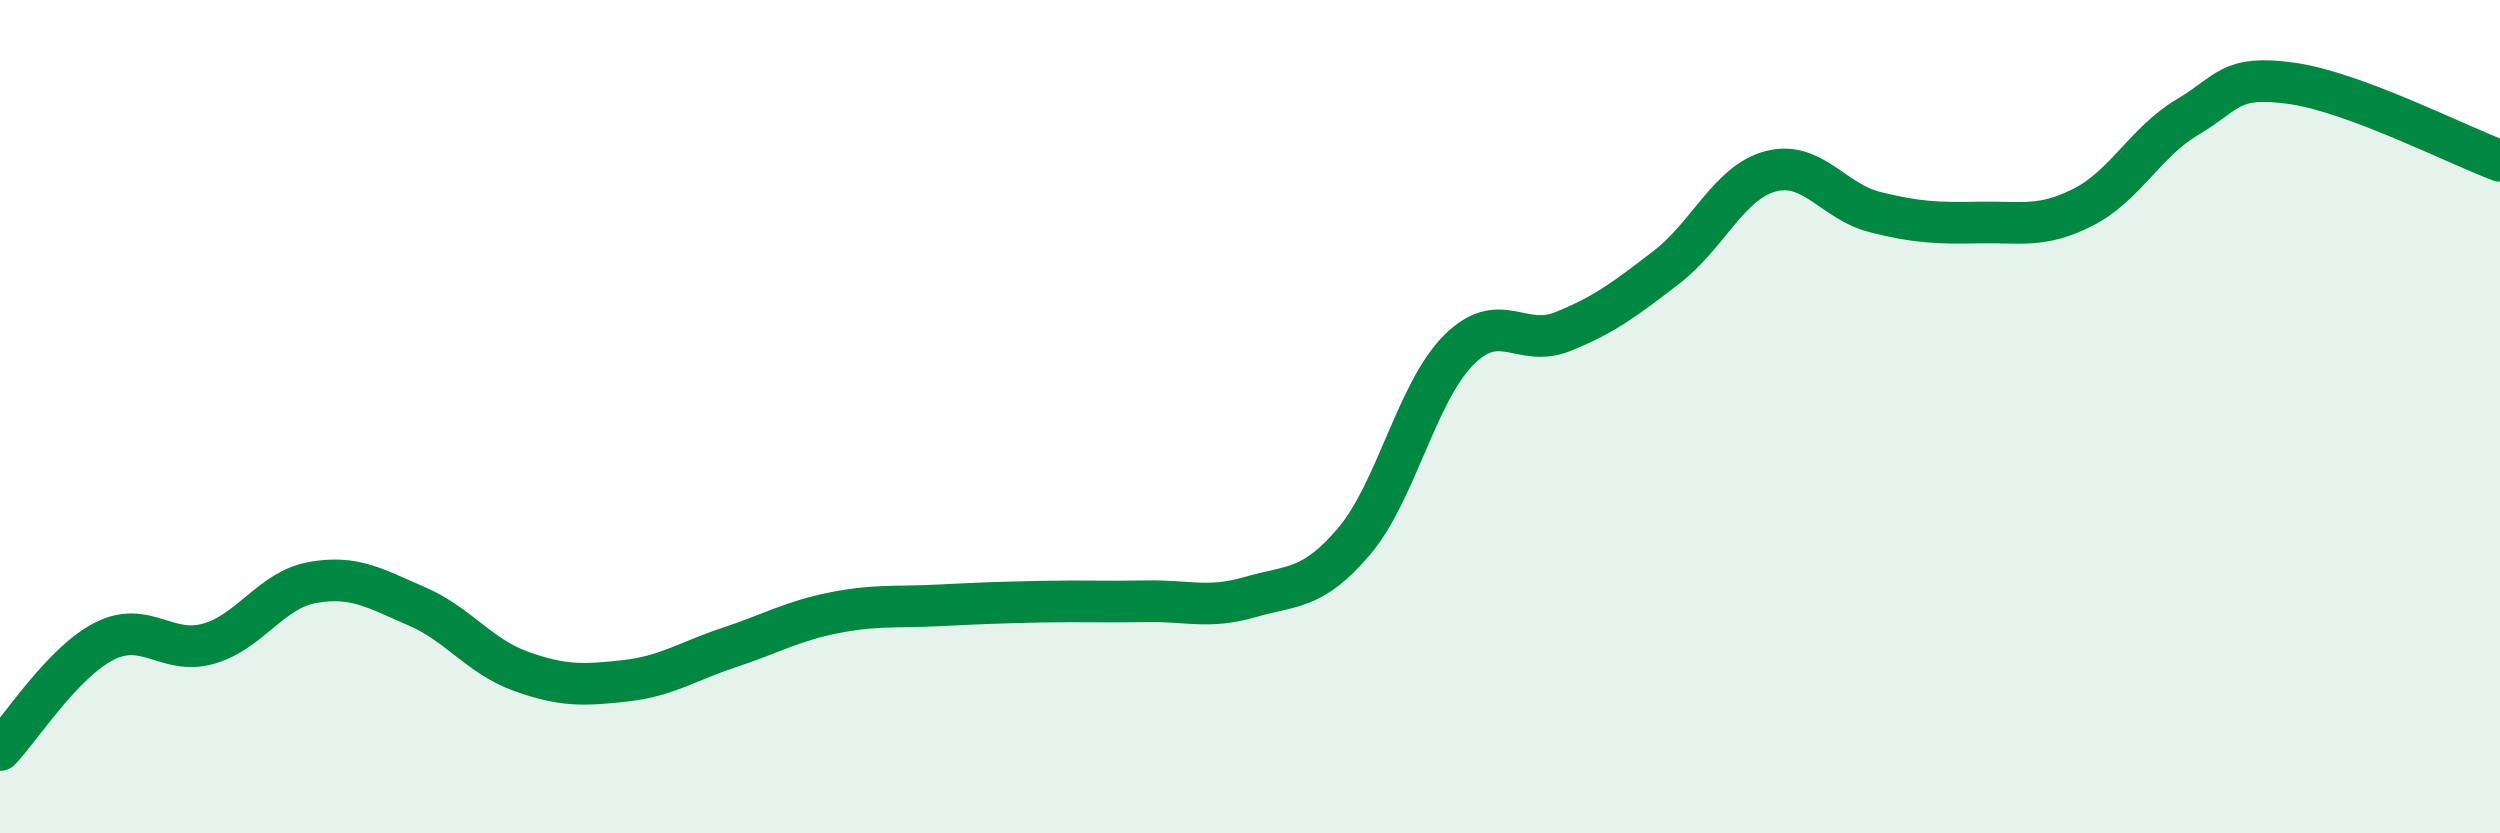
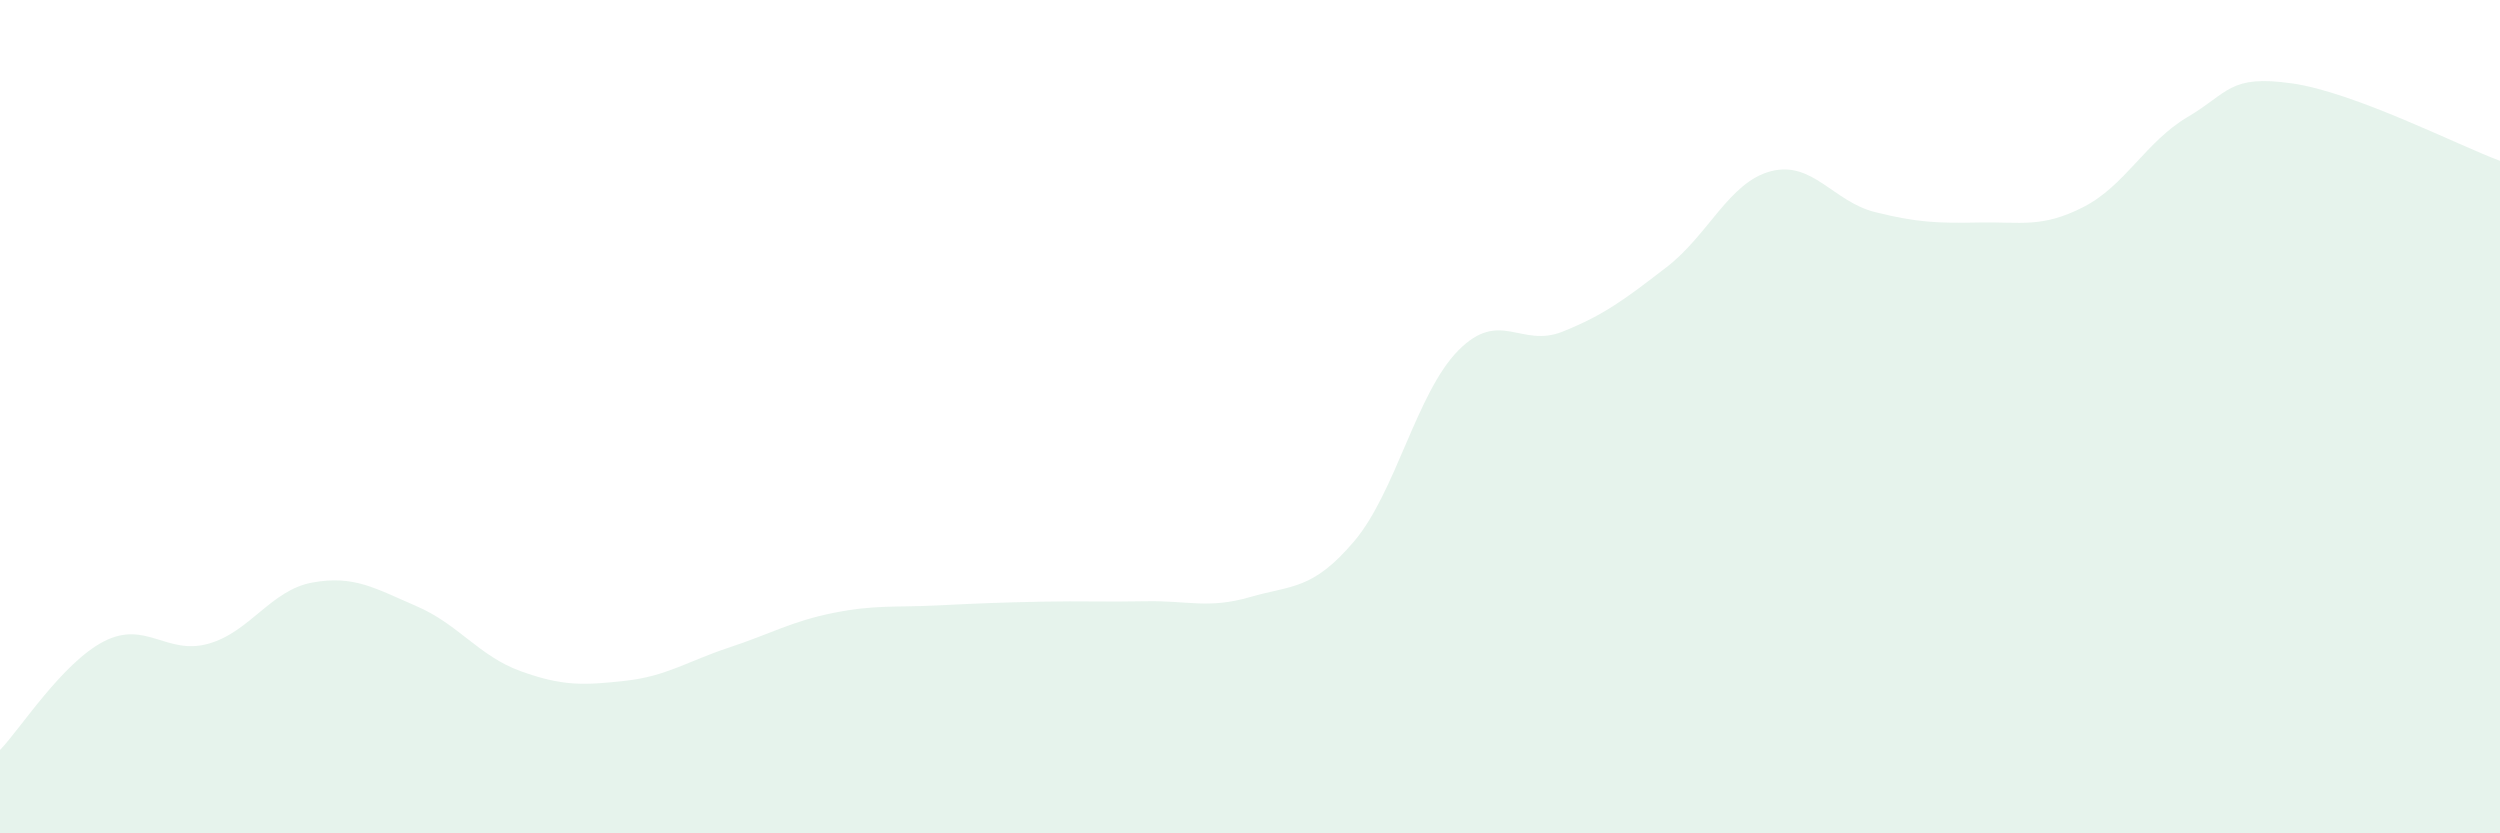
<svg xmlns="http://www.w3.org/2000/svg" width="60" height="20" viewBox="0 0 60 20">
  <path d="M 0,18 C 0.5,17.48 1.5,15.9 2.5,15.39 C 3.5,14.88 4,15.73 5,15.45 C 6,15.17 6.5,14.16 7.5,13.98 C 8.5,13.8 9,14.12 10,14.55 C 11,14.98 11.5,15.75 12.5,16.11 C 13.5,16.47 14,16.45 15,16.34 C 16,16.23 16.5,15.87 17.5,15.54 C 18.5,15.21 19,14.91 20,14.71 C 21,14.51 21.5,14.58 22.5,14.53 C 23.5,14.48 24,14.46 25,14.44 C 26,14.42 26.5,14.45 27.5,14.43 C 28.5,14.41 29,14.62 30,14.33 C 31,14.04 31.5,14.17 32.5,12.99 C 33.5,11.81 34,9.42 35,8.41 C 36,7.4 36.5,8.36 37.5,7.96 C 38.5,7.56 39,7.18 40,6.41 C 41,5.64 41.5,4.37 42.5,4.11 C 43.5,3.85 44,4.84 45,5.09 C 46,5.34 46.5,5.36 47.5,5.34 C 48.5,5.32 49,5.48 50,4.97 C 51,4.46 51.5,3.4 52.5,2.81 C 53.5,2.22 53.5,1.79 55,2 C 56.5,2.21 59,3.49 60,3.86L60 20L0 20Z" fill="#008740" opacity="0.1" stroke-linecap="round" stroke-linejoin="round" />
-   <path d="M 0,18 C 0.5,17.48 1.5,15.9 2.5,15.39 C 3.5,14.88 4,15.73 5,15.45 C 6,15.17 6.5,14.16 7.5,13.98 C 8.5,13.8 9,14.12 10,14.55 C 11,14.98 11.5,15.75 12.5,16.11 C 13.5,16.47 14,16.45 15,16.34 C 16,16.23 16.5,15.87 17.5,15.54 C 18.5,15.21 19,14.91 20,14.71 C 21,14.51 21.5,14.58 22.5,14.53 C 23.5,14.48 24,14.46 25,14.44 C 26,14.42 26.5,14.45 27.5,14.43 C 28.5,14.41 29,14.62 30,14.33 C 31,14.04 31.5,14.17 32.5,12.99 C 33.5,11.81 34,9.42 35,8.41 C 36,7.4 36.5,8.36 37.5,7.96 C 38.5,7.56 39,7.18 40,6.41 C 41,5.64 41.5,4.37 42.5,4.11 C 43.5,3.85 44,4.84 45,5.09 C 46,5.34 46.5,5.36 47.5,5.34 C 48.5,5.32 49,5.48 50,4.97 C 51,4.46 51.5,3.4 52.5,2.81 C 53.5,2.22 53.5,1.79 55,2 C 56.5,2.21 59,3.49 60,3.86" stroke="#008740" stroke-width="1" fill="none" stroke-linecap="round" stroke-linejoin="round" />
</svg>